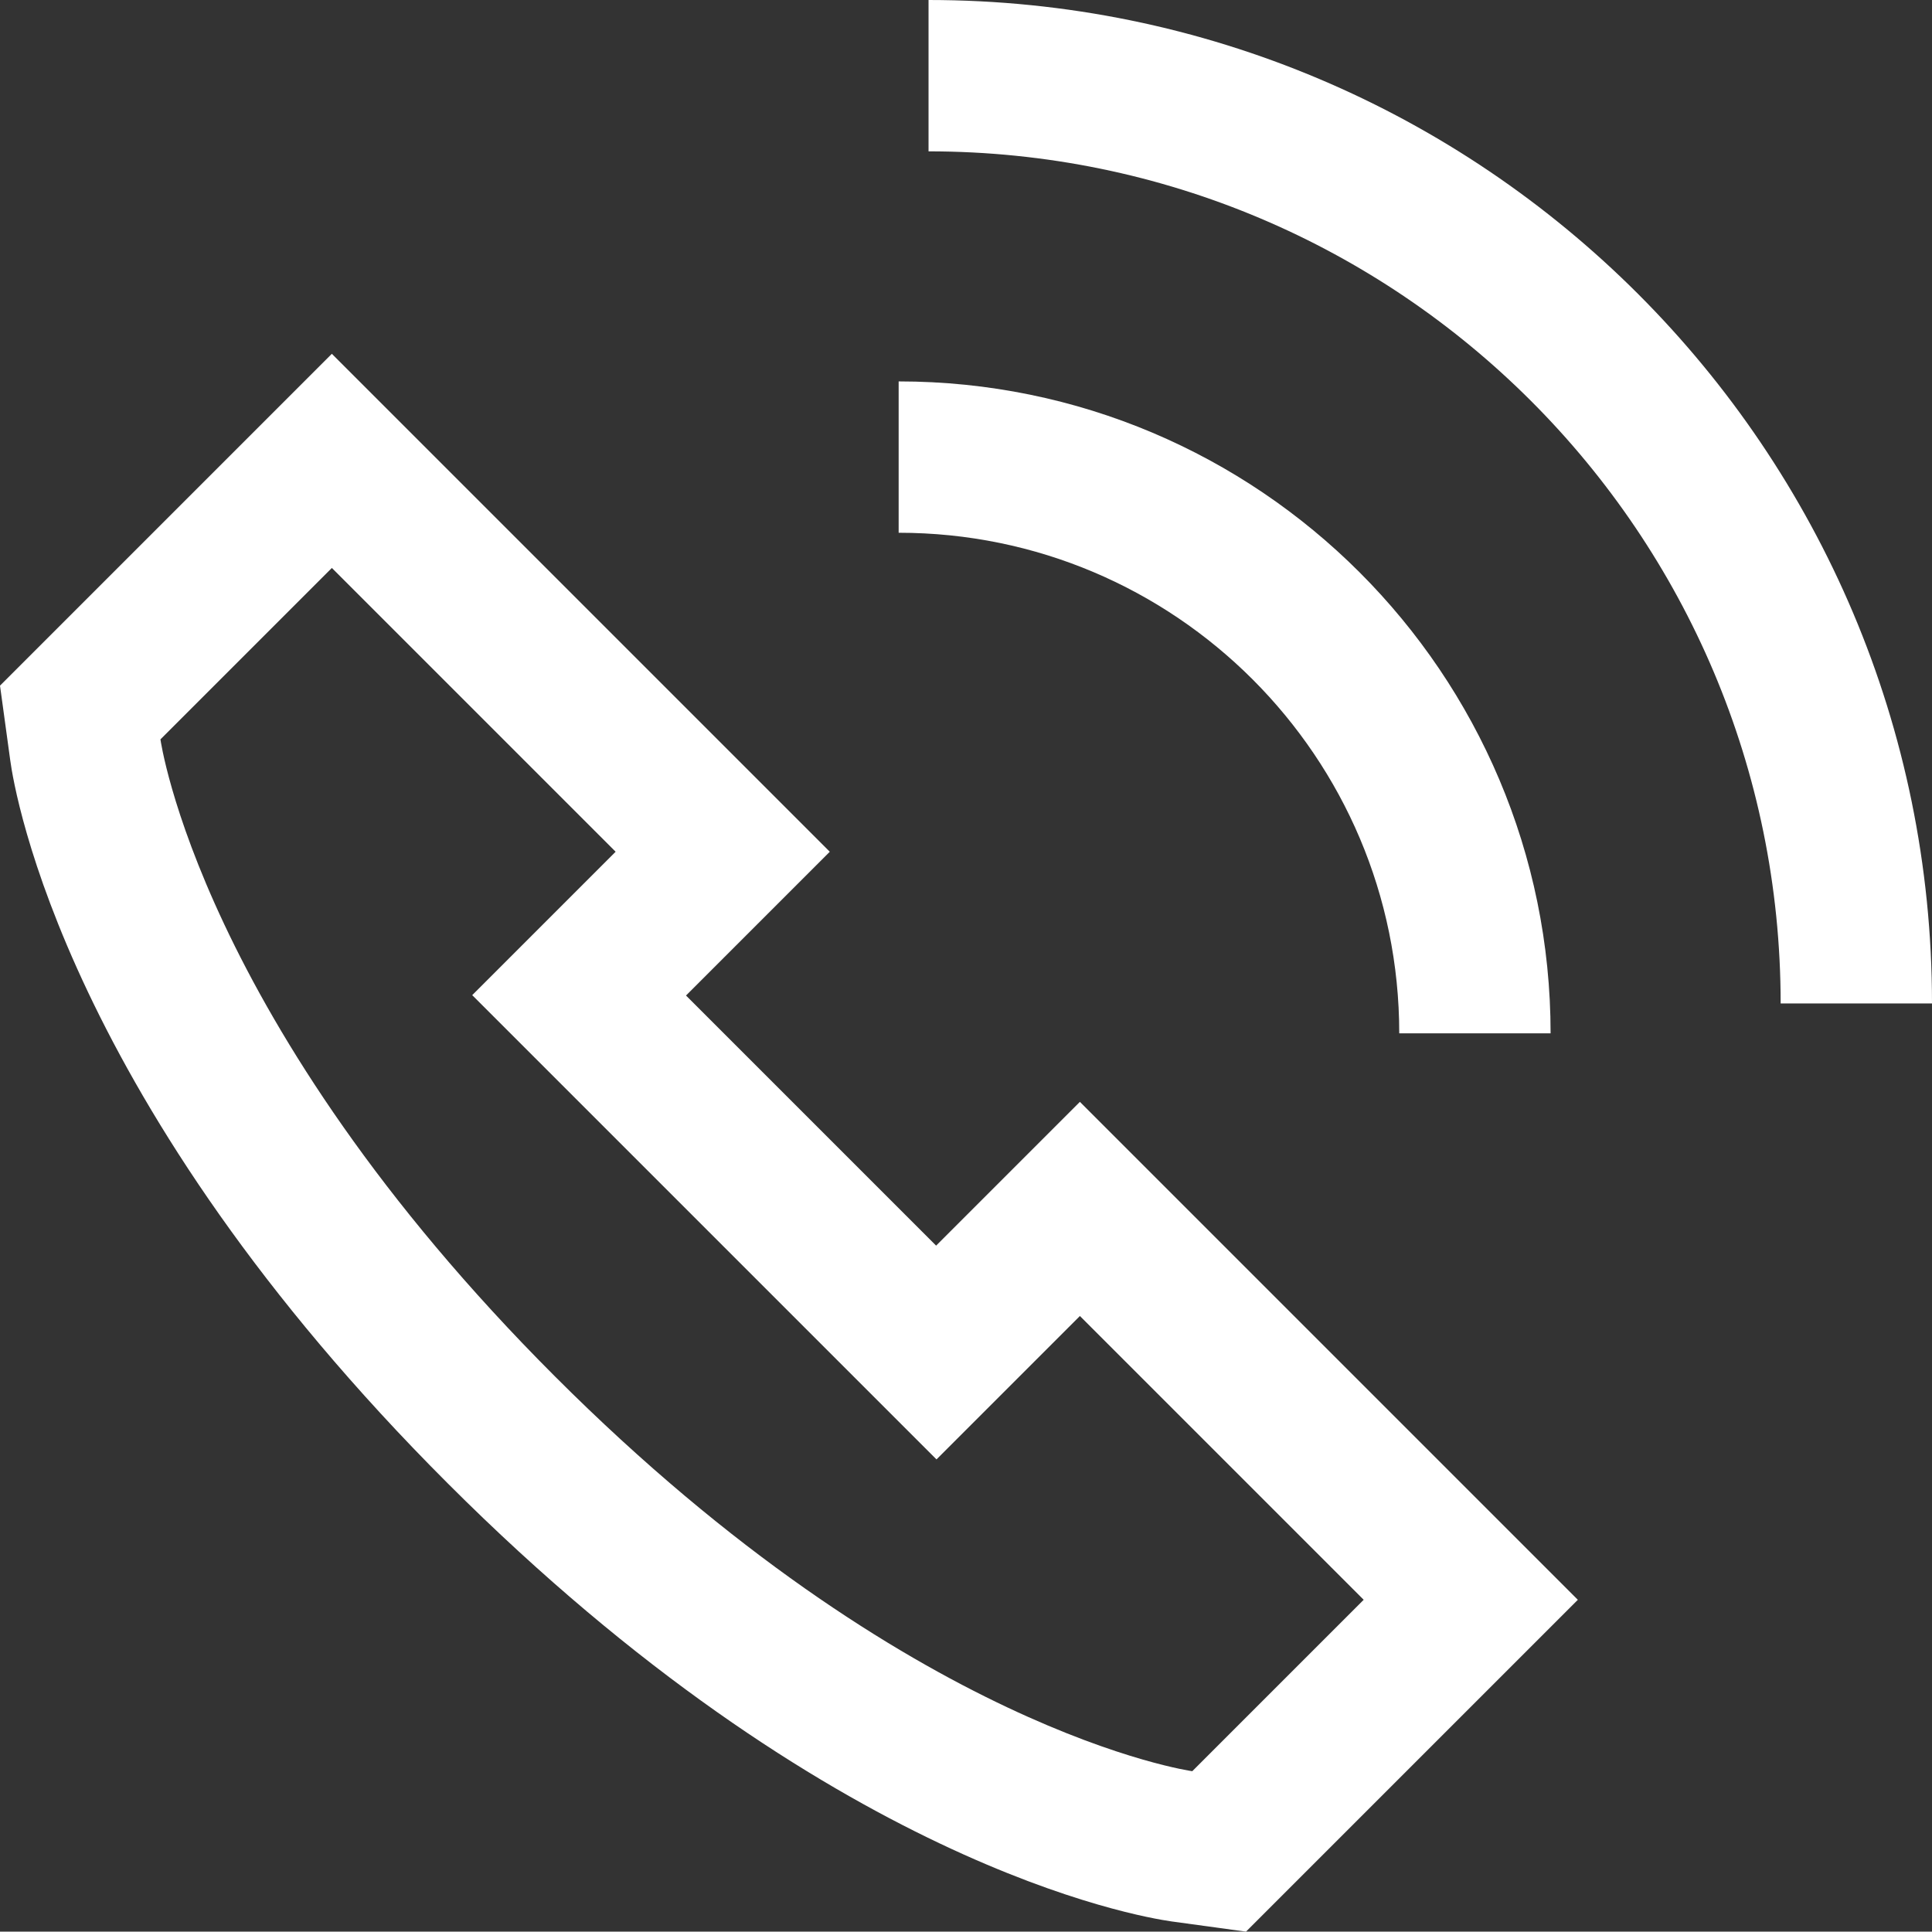
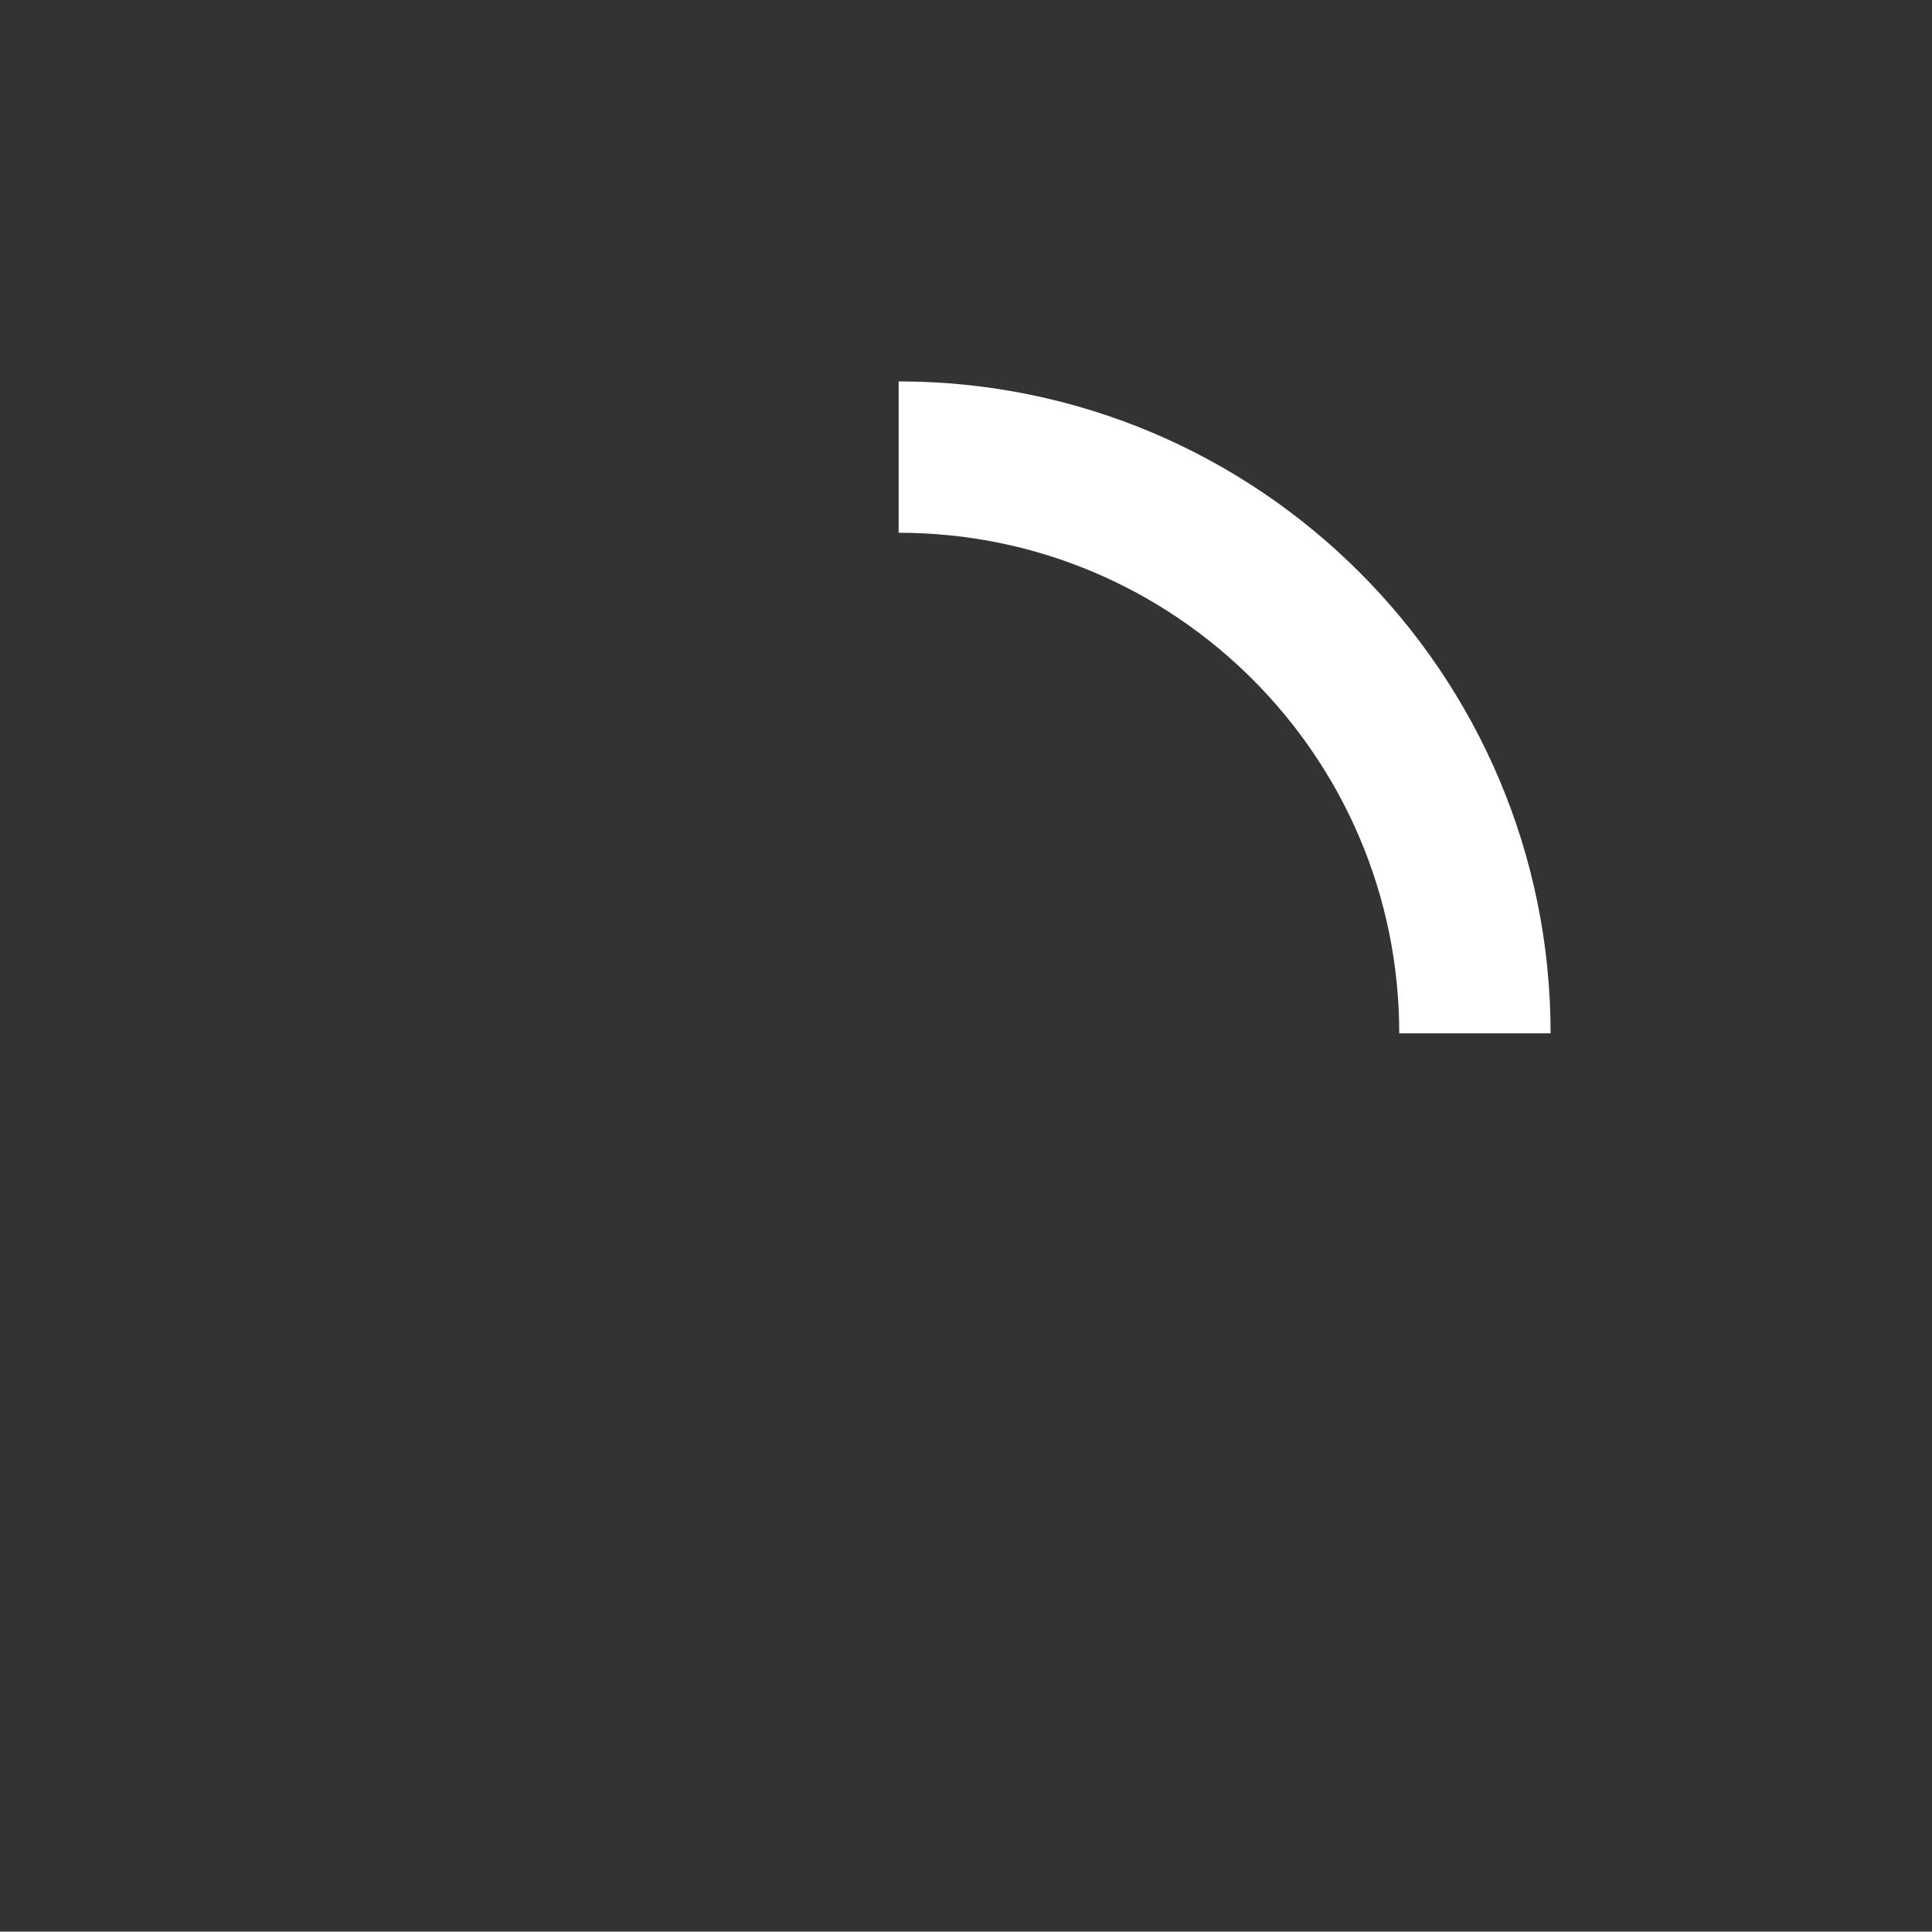
<svg xmlns="http://www.w3.org/2000/svg" xmlns:ns1="http://www.inkscape.org/namespaces/inkscape" xmlns:ns2="http://sodipodi.sourceforge.net/DTD/sodipodi-0.dtd" ns1:version="1.0 (6e3e5246a0, 2020-05-07)" height="51.05" width="51.06" ns2:docname="contact.svg" xml:space="preserve" viewBox="0 0 51.06 51.05" y="0px" x="0px" id="Layer_1" version="1.1">
  <rect x="0" y="0" width="51.06" height="51.05" fill="#333333" stroke="none" />
  <defs id="defs17" />
  <ns2:namedview ns1:current-layer="Layer_1" ns1:window-maximized="0" ns1:window-y="256" ns1:window-x="885" ns1:cy="25.38" ns1:cx="11.03" ns1:zoom="1.1085859" showgrid="false" id="namedview15" ns1:window-height="480" ns1:window-width="732" ns1:pageshadow="2" ns1:pageopacity="0" guidetolerance="10" gridtolerance="10" objecttolerance="10" borderopacity="1" bordercolor="#666666" pagecolor="#ffffff" />
  <style id="style2" type="text/css">
	.st0{fill:none;stroke:#ffffff;stroke-width:4;stroke-miterlimit:10;}
</style>
  <path id="path4" d="m 23.75,12.08 c 8.41,0 15.23,6.82 15.23,15.23" class="st0" />
-   <path id="path6" d="M 24.54,2 C 38.08,2 49.06,12.98 49.06,26.52" class="st0" />
  <g transform="translate(-294.97,-370.62)" id="g12">
    <g id="g10">
-       <path id="path8" style="fill: #ffffff" d="m 303.74,385.63 3.75,3.75 3.75,3.75 -3.79,3.79 12.27,12.27 3.79,-3.79 3.75,3.75 3.75,3.75 -4.53,4.53 c 0,0 -7.44,-1.03 -16.84,-10.43 -9.4,-9.4 -10.43,-16.84 -10.43,-16.84 l 4.53,-4.53 m 0,-5.66 -2.83,2.83 -4.53,4.53 -1.41,1.41 0.27,1.97 c 0.12,0.9 1.5,9.06 11.57,19.12 10.06,10.06 18.22,11.44 19.12,11.57 l 1.97,0.27 1.41,-1.41 4.53,-4.53 2.83,-2.83 -2.83,-2.83 -3.75,-3.75 -3.75,-3.75 -2.83,-2.83 -2.83,2.83 -0.97,0.97 -6.61,-6.61 0.97,-0.97 2.83,-2.83 -2.83,-2.83 -3.75,-3.75 -3.75,-3.75 z" />
-     </g>
+       </g>
  </g>
</svg>